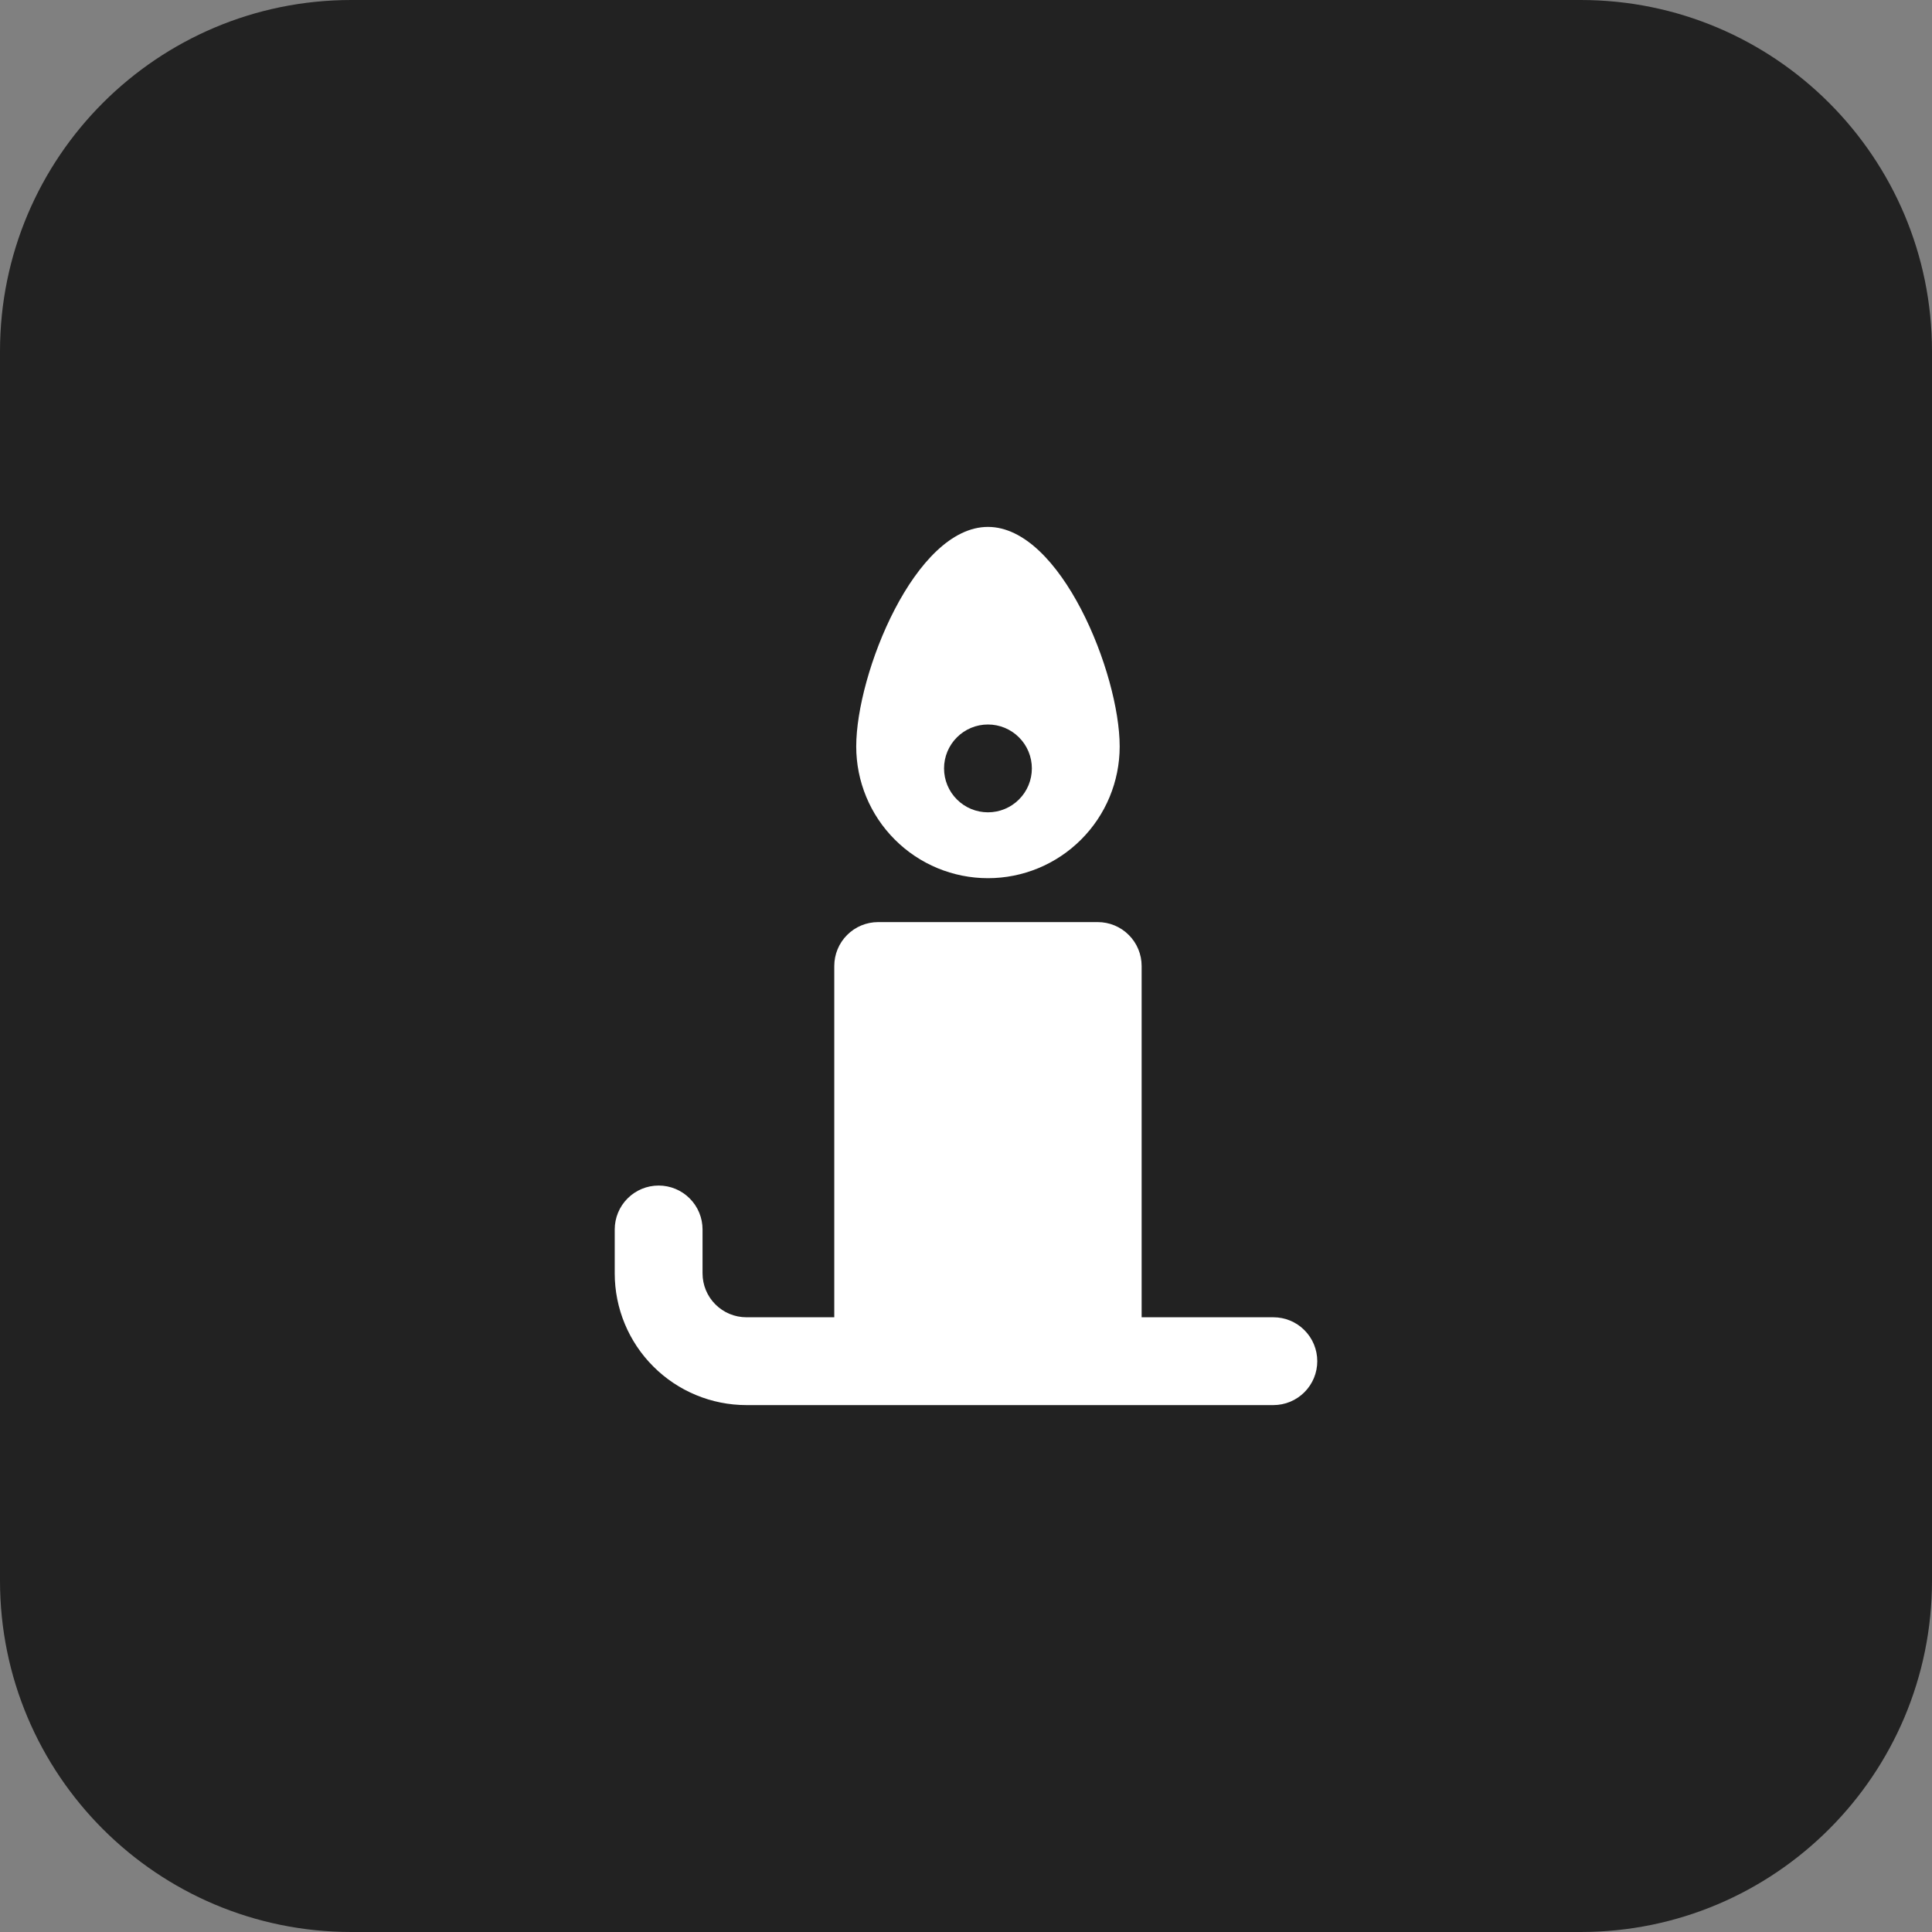
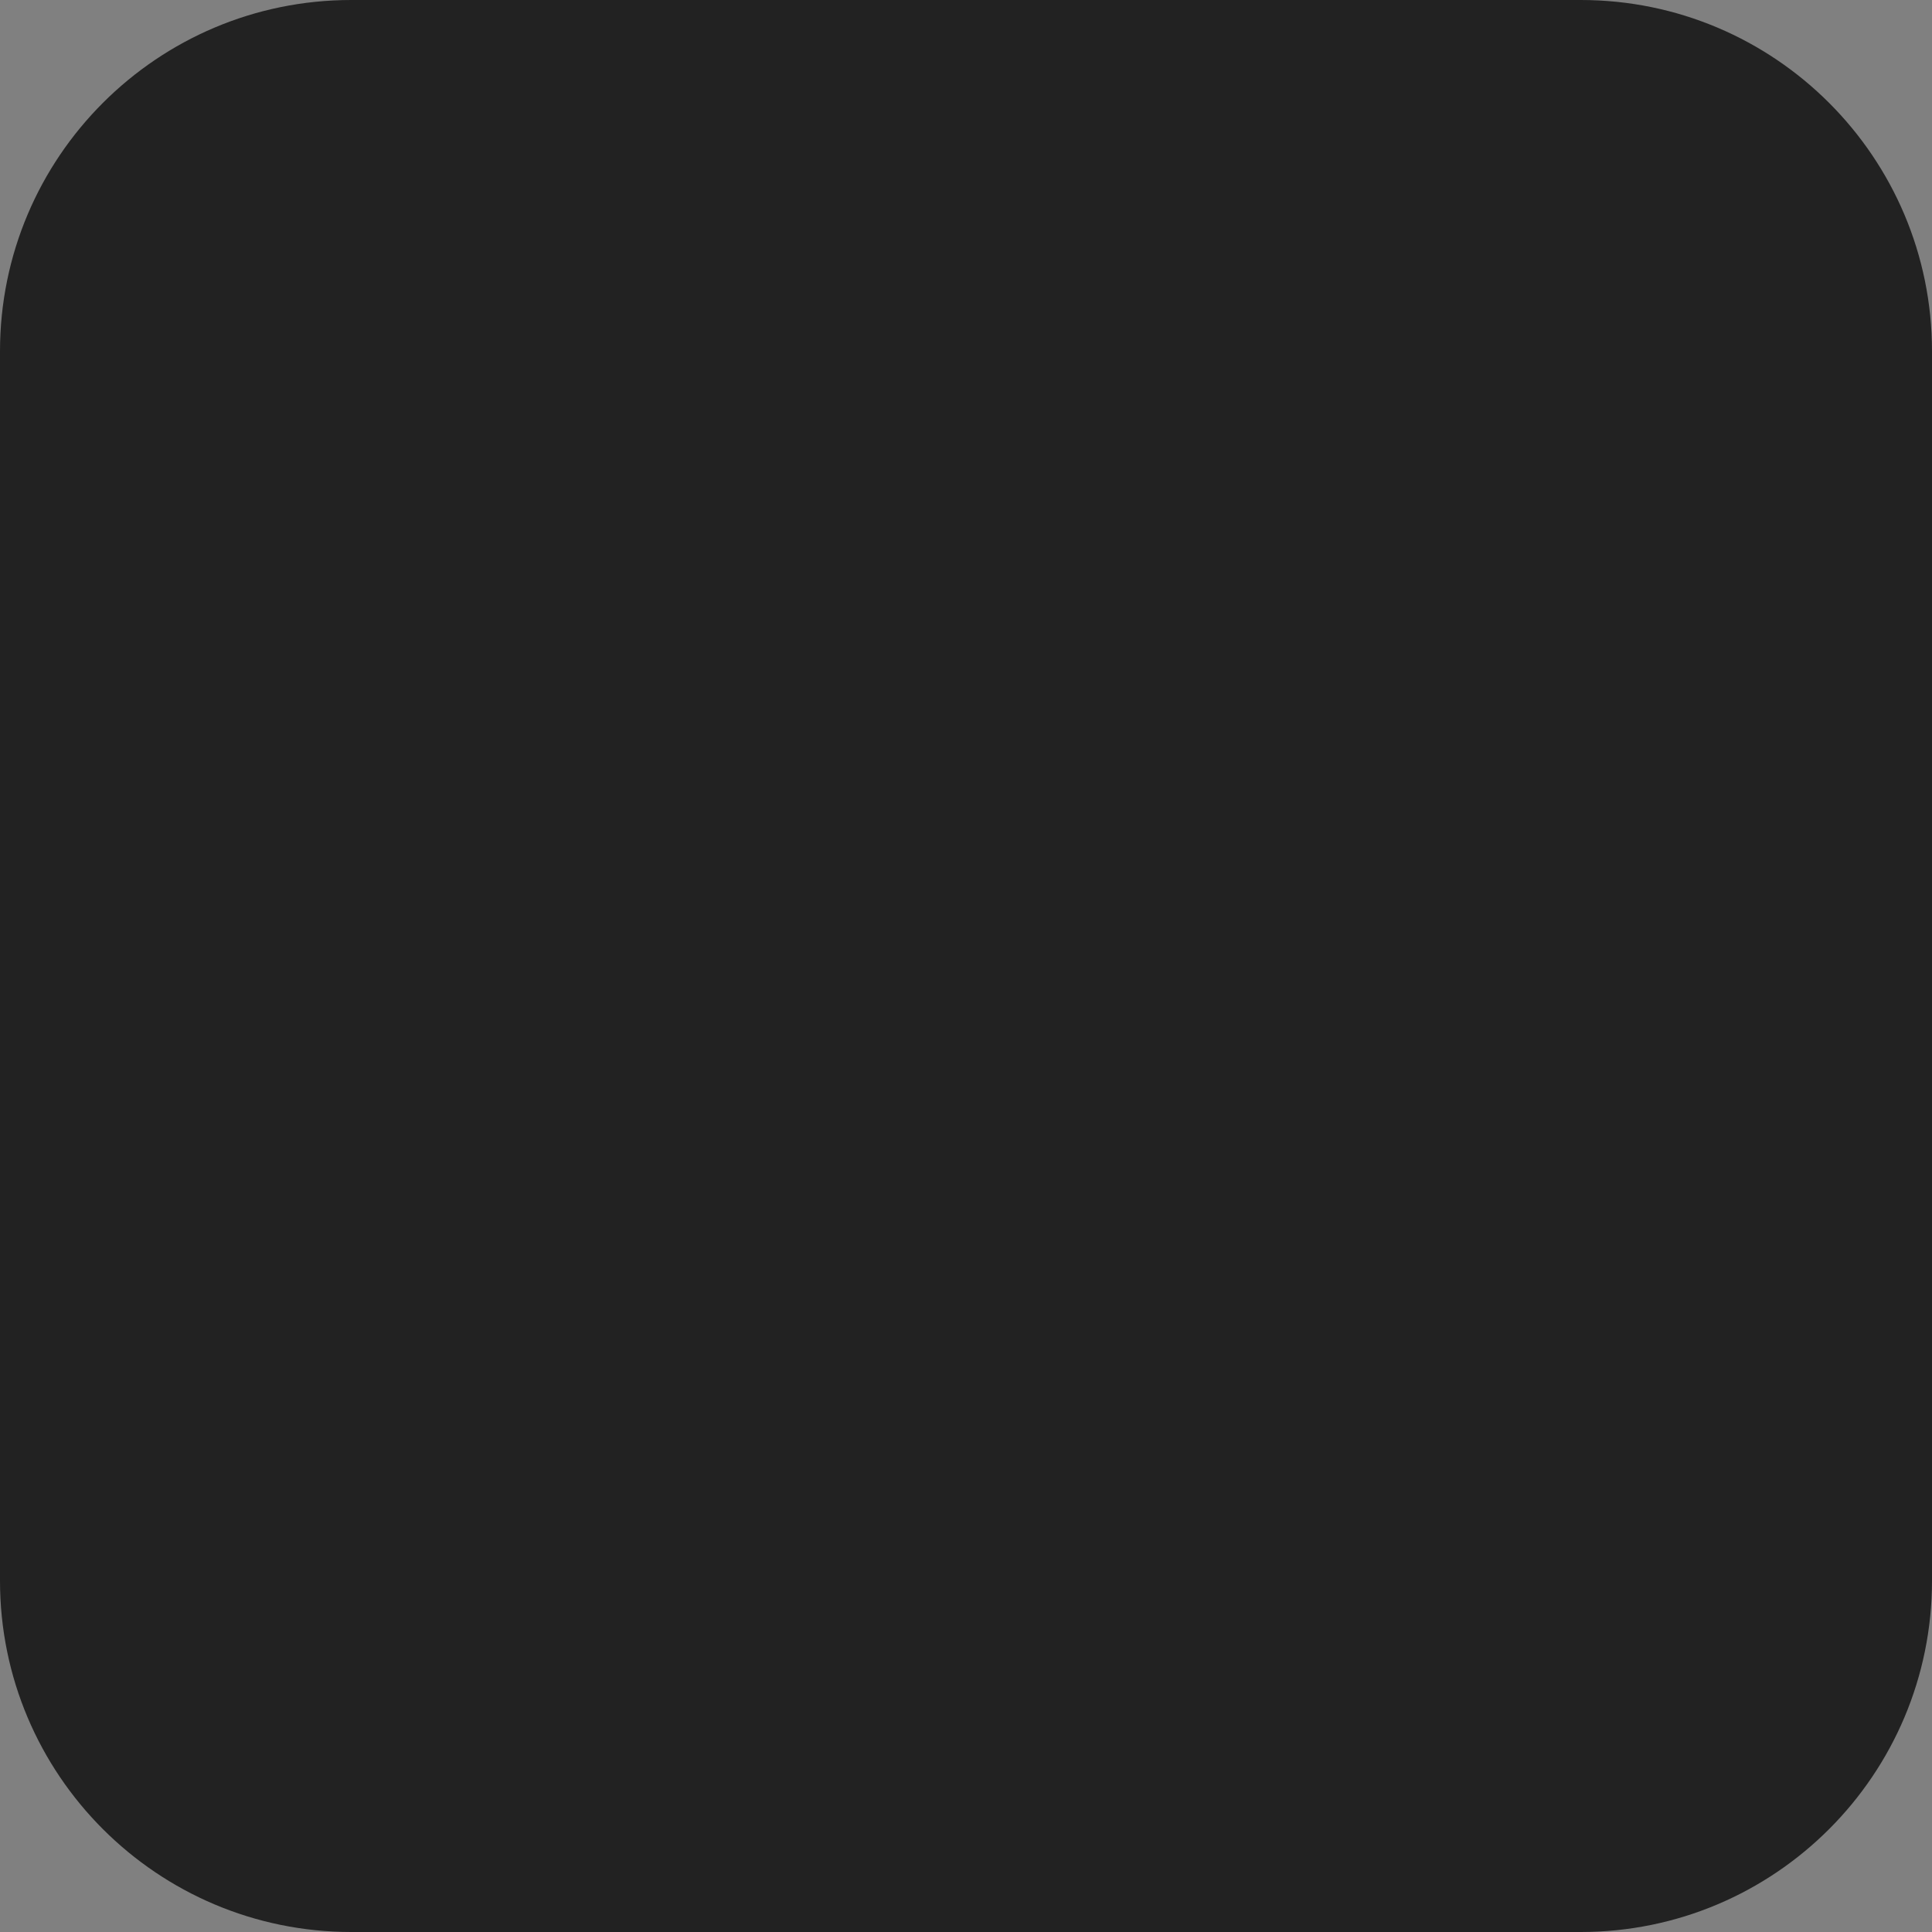
<svg xmlns="http://www.w3.org/2000/svg" width="44" height="44" viewBox="0 0 44 44" fill="none">
  <rect x="0" y="0" width="44" height="44" fill="#808080" stroke="none" />
-   <path d="M0 8C0 3.582 3.582 0 8 0H36C40.418 0 44 3.582 44 8V36C44 40.418 40.418 44 36 44H8C3.582 44 0 40.418 0 36V8Z" fill="#222222" />
-   <path d="M22.5 12C20.84 12 19.5 15.34 19.5 17C19.5 17.796 19.816 18.559 20.379 19.121C20.941 19.684 21.704 20 22.5 20C23.296 20 24.059 19.684 24.621 19.121C25.184 18.559 25.5 17.796 25.5 17C25.5 15.34 24.16 12 22.5 12ZM22.5 16.5C22.765 16.5 23.02 16.605 23.207 16.793C23.395 16.98 23.5 17.235 23.5 17.5C23.5 17.765 23.395 18.02 23.207 18.207C23.02 18.395 22.765 18.5 22.5 18.5C22.235 18.5 21.98 18.395 21.793 18.207C21.605 18.02 21.5 17.765 21.5 17.5C21.5 17.235 21.605 16.98 21.793 16.793C21.98 16.605 22.235 16.5 22.5 16.5ZM20 21C19.735 21 19.48 21.105 19.293 21.293C19.105 21.48 19 21.735 19 22V30H17C16.735 30 16.48 29.895 16.293 29.707C16.105 29.52 16 29.265 16 29V28C16 27.735 15.895 27.48 15.707 27.293C15.52 27.105 15.265 27 15 27C14.735 27 14.48 27.105 14.293 27.293C14.105 27.48 14 27.735 14 28V29C14 29.796 14.316 30.559 14.879 31.121C15.441 31.684 16.204 32 17 32H29C29.265 32 29.52 31.895 29.707 31.707C29.895 31.52 30 31.265 30 31C30 30.735 29.895 30.48 29.707 30.293C29.52 30.105 29.265 30 29 30H26V22C26 21.735 25.895 21.48 25.707 21.293C25.52 21.105 25.265 21 25 21H20Z" fill="white" />
+   <path d="M0 8C0 3.582 3.582 0 8 0H36C40.418 0 44 3.582 44 8V36C44 40.418 40.418 44 36 44H8C3.582 44 0 40.418 0 36Z" fill="#222222" />
</svg>